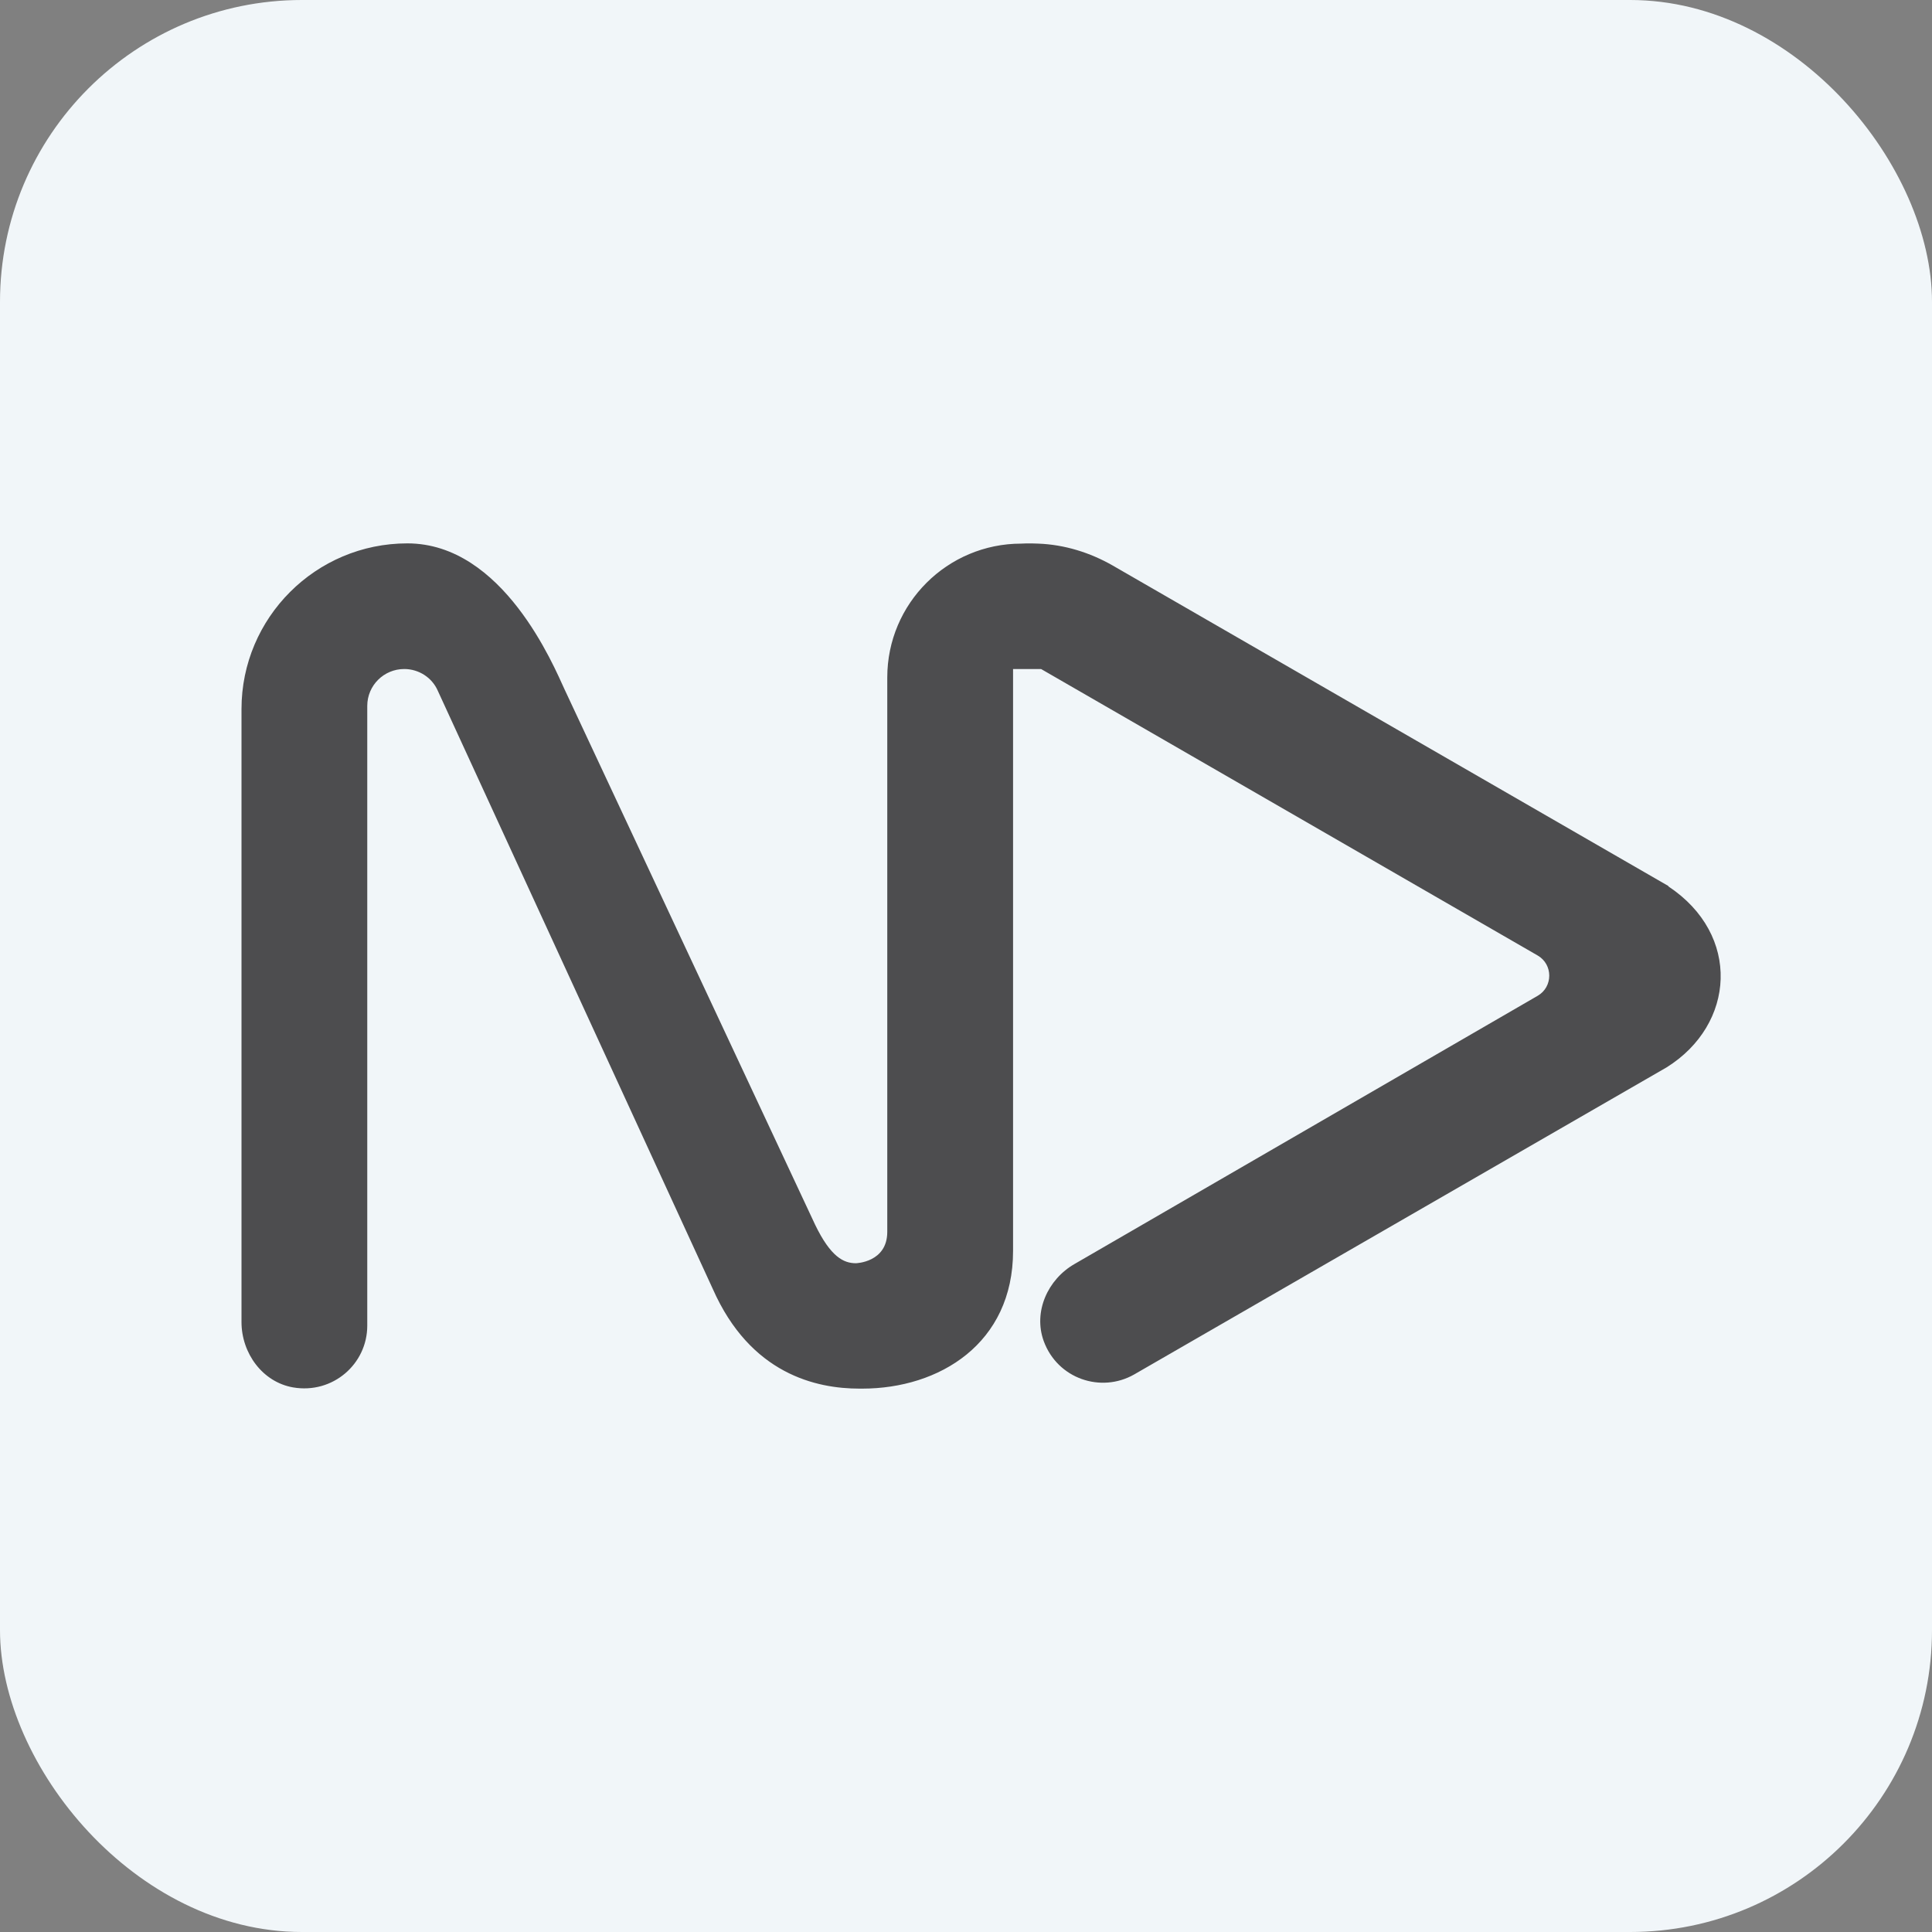
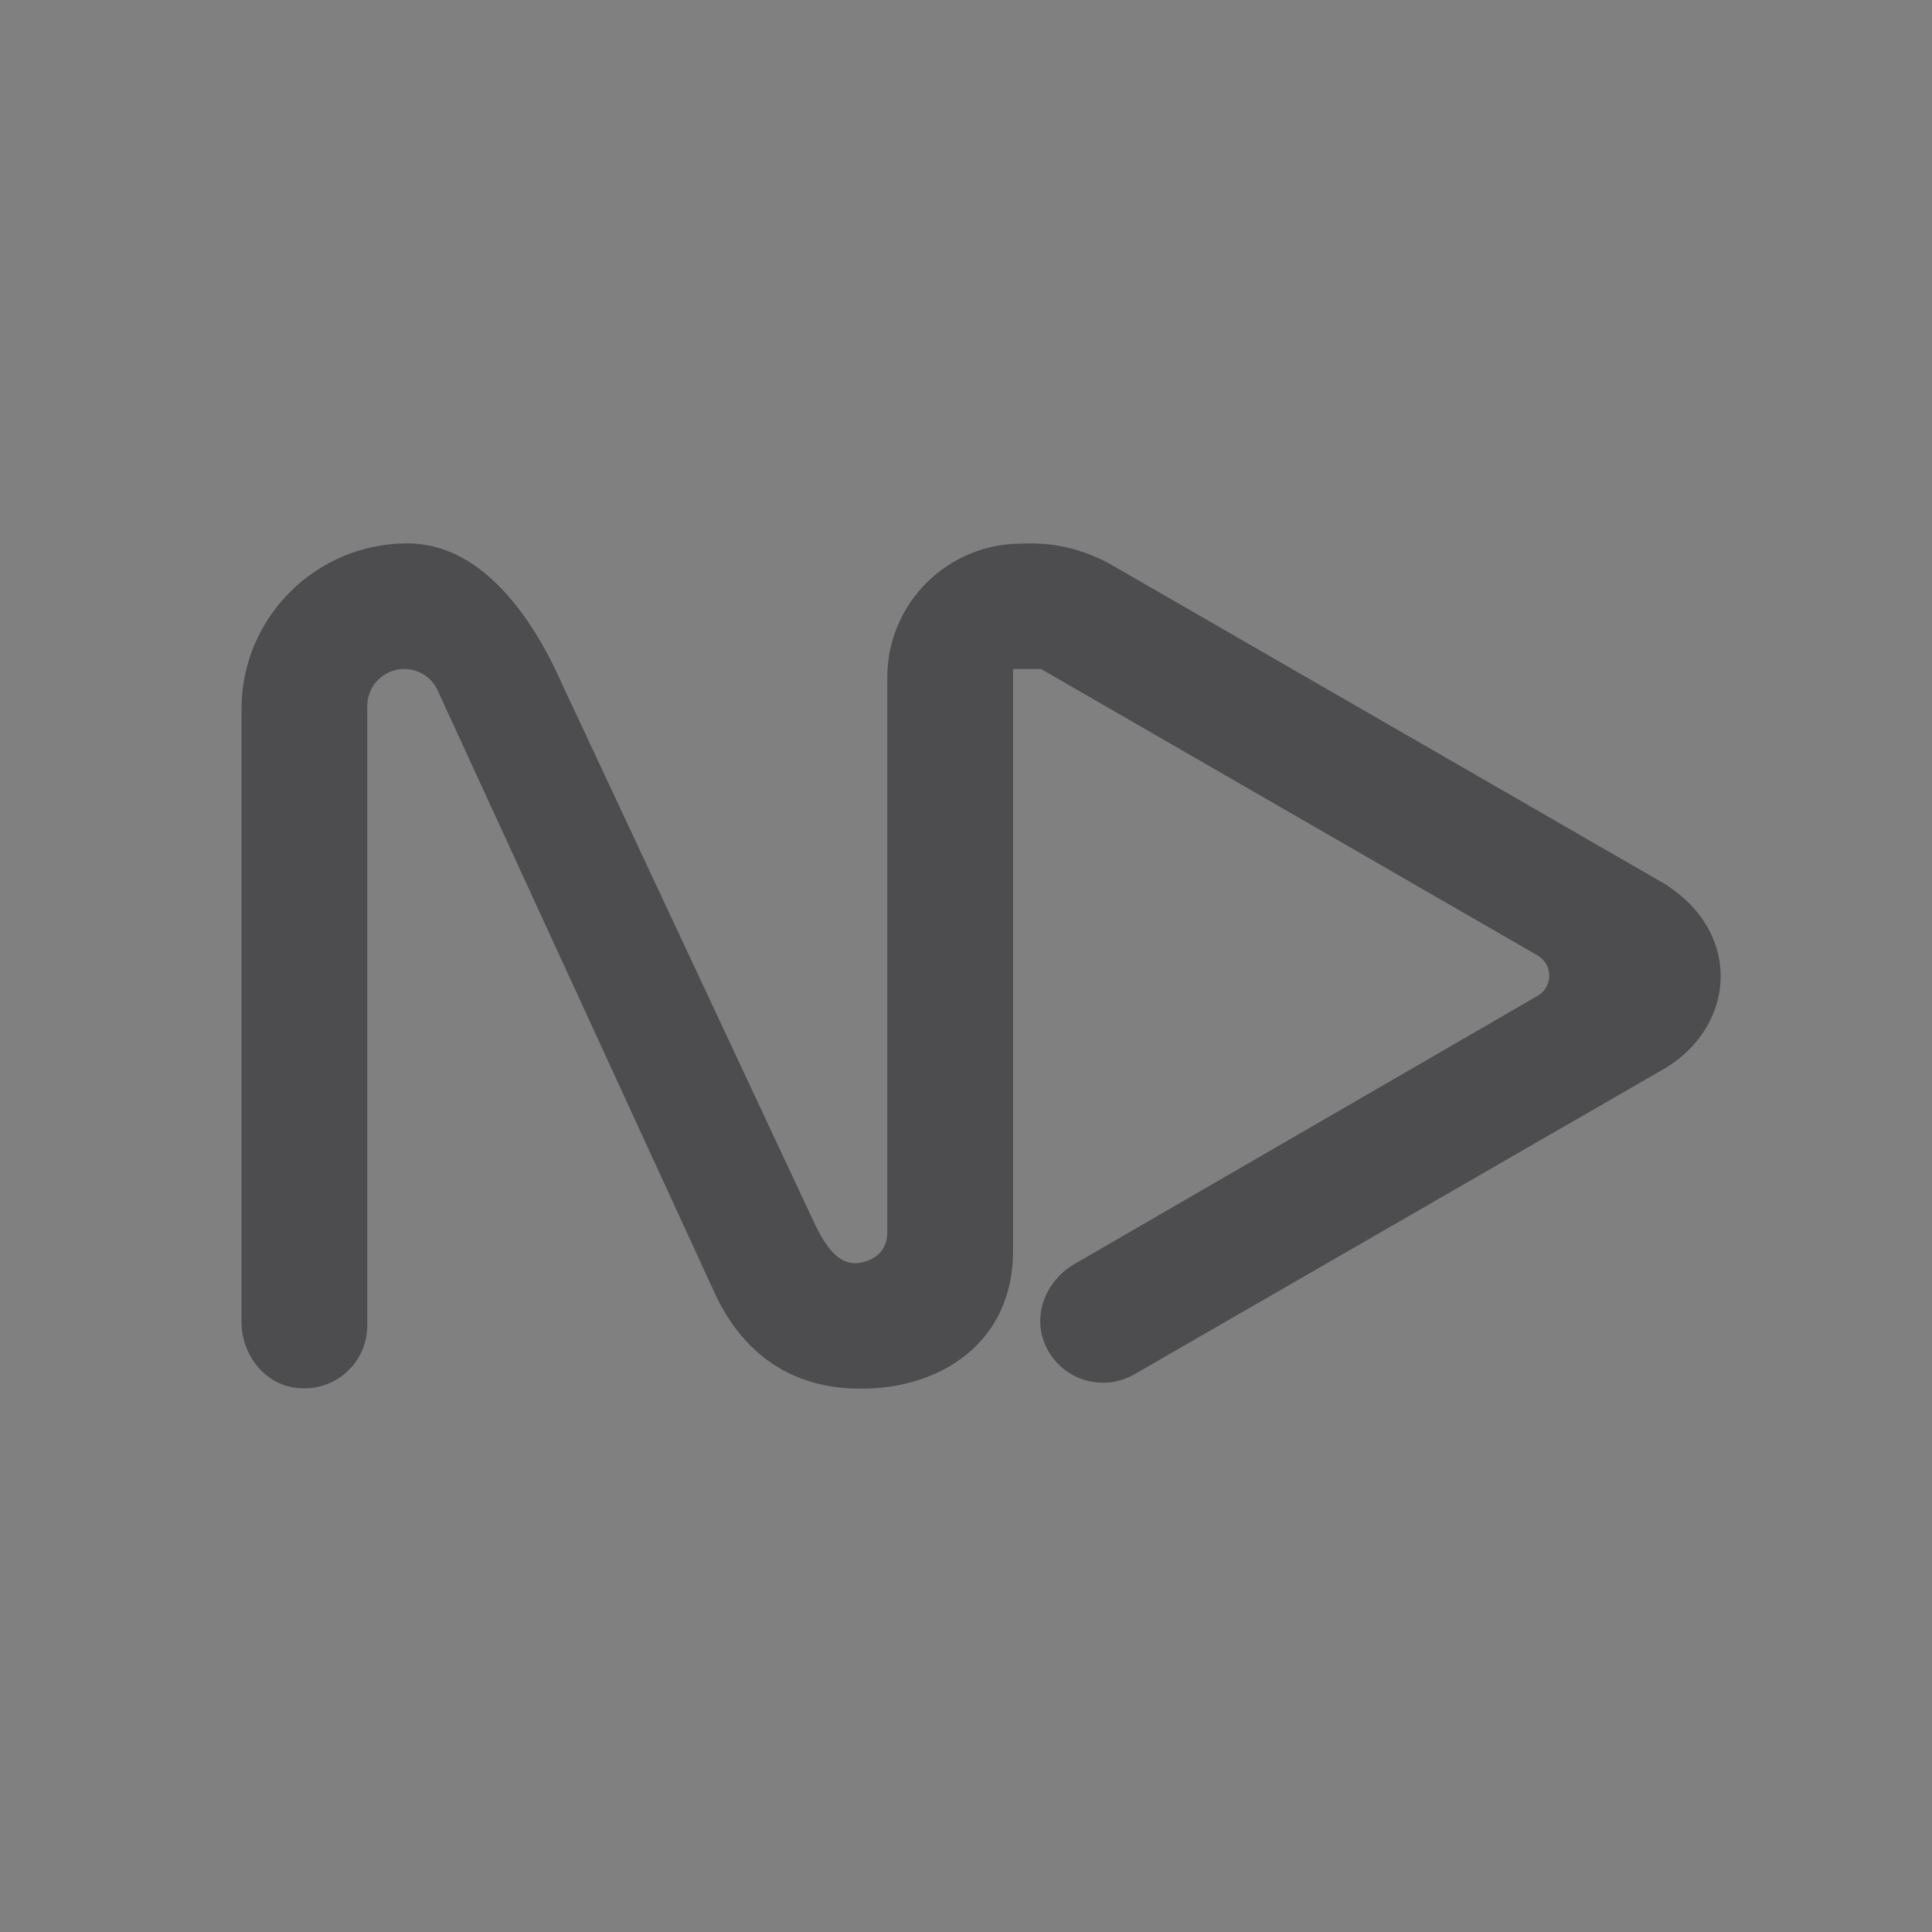
<svg xmlns="http://www.w3.org/2000/svg" width="64" height="64" viewBox="0 0 64 64" fill="none">
  <rect x="0" y="0" width="64" height="64" fill="#808080" stroke="none" />
-   <rect width="64" height="64" rx="10" fill="#F1F6F9" />
  <path d="M55.271 29.352L36.862 18.735C36.11 18.304 35.262 18.04 34.391 18.008C34.063 17.992 33.831 18.008 33.831 18.008C31.384 18.008 29.392 19.989 29.392 22.442V40.807C29.392 41.822 28.353 41.846 28.353 41.846C27.953 41.846 27.521 41.646 27.001 40.568L18.7 22.833C18.348 22.074 16.669 18 13.494 18C10.463 18 8 20.46 8 23.488V43.795C8 44.826 8.696 45.784 9.711 45.96C11.023 46.184 12.166 45.185 12.166 43.915V23.384C12.166 22.705 12.718 22.162 13.39 22.162C13.87 22.162 14.31 22.442 14.502 22.881L23.61 42.693C24.858 45.521 27.041 46 28.473 46H28.561C31.12 46 33.559 44.506 33.559 41.438V22.162H34.487L50.937 31.652C51.449 31.948 51.449 32.691 50.937 32.987L35.598 41.87C34.703 42.381 34.223 43.46 34.575 44.426C35.031 45.672 36.47 46.16 37.574 45.529L55.207 35.359C57.486 33.937 57.687 30.965 55.263 29.36L55.271 29.352Z" fill="#4D4D4F" />
</svg>